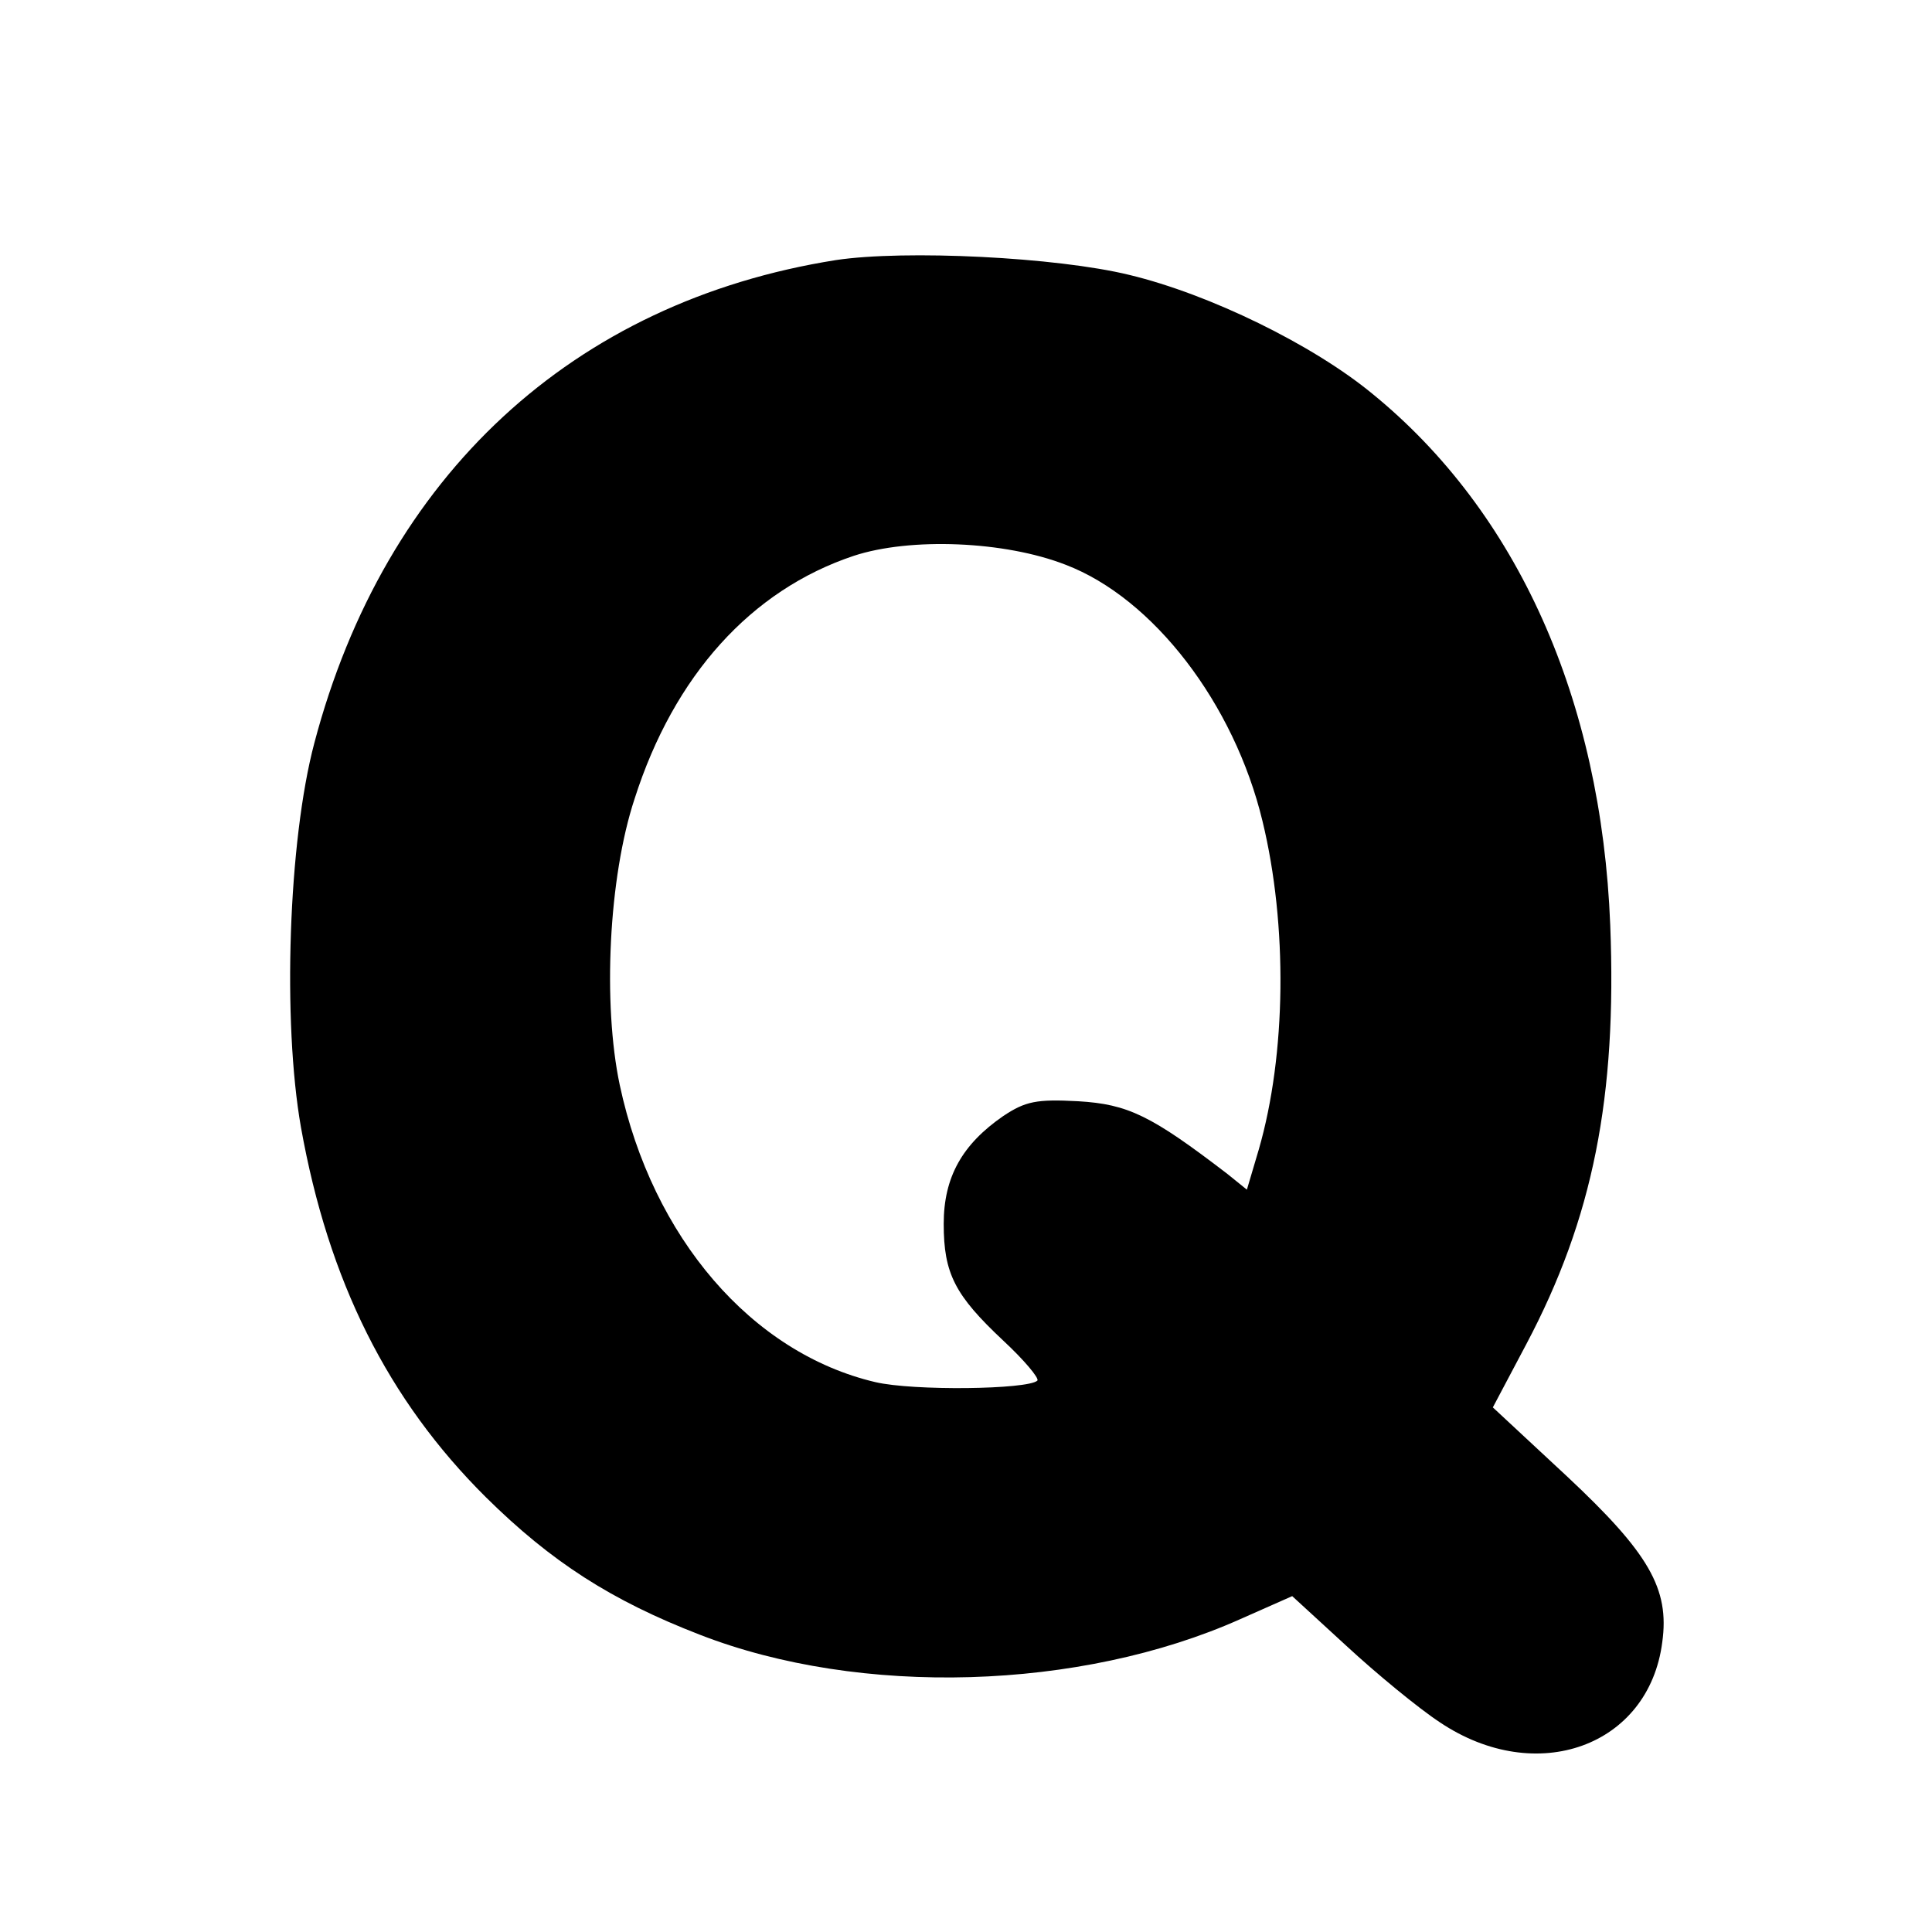
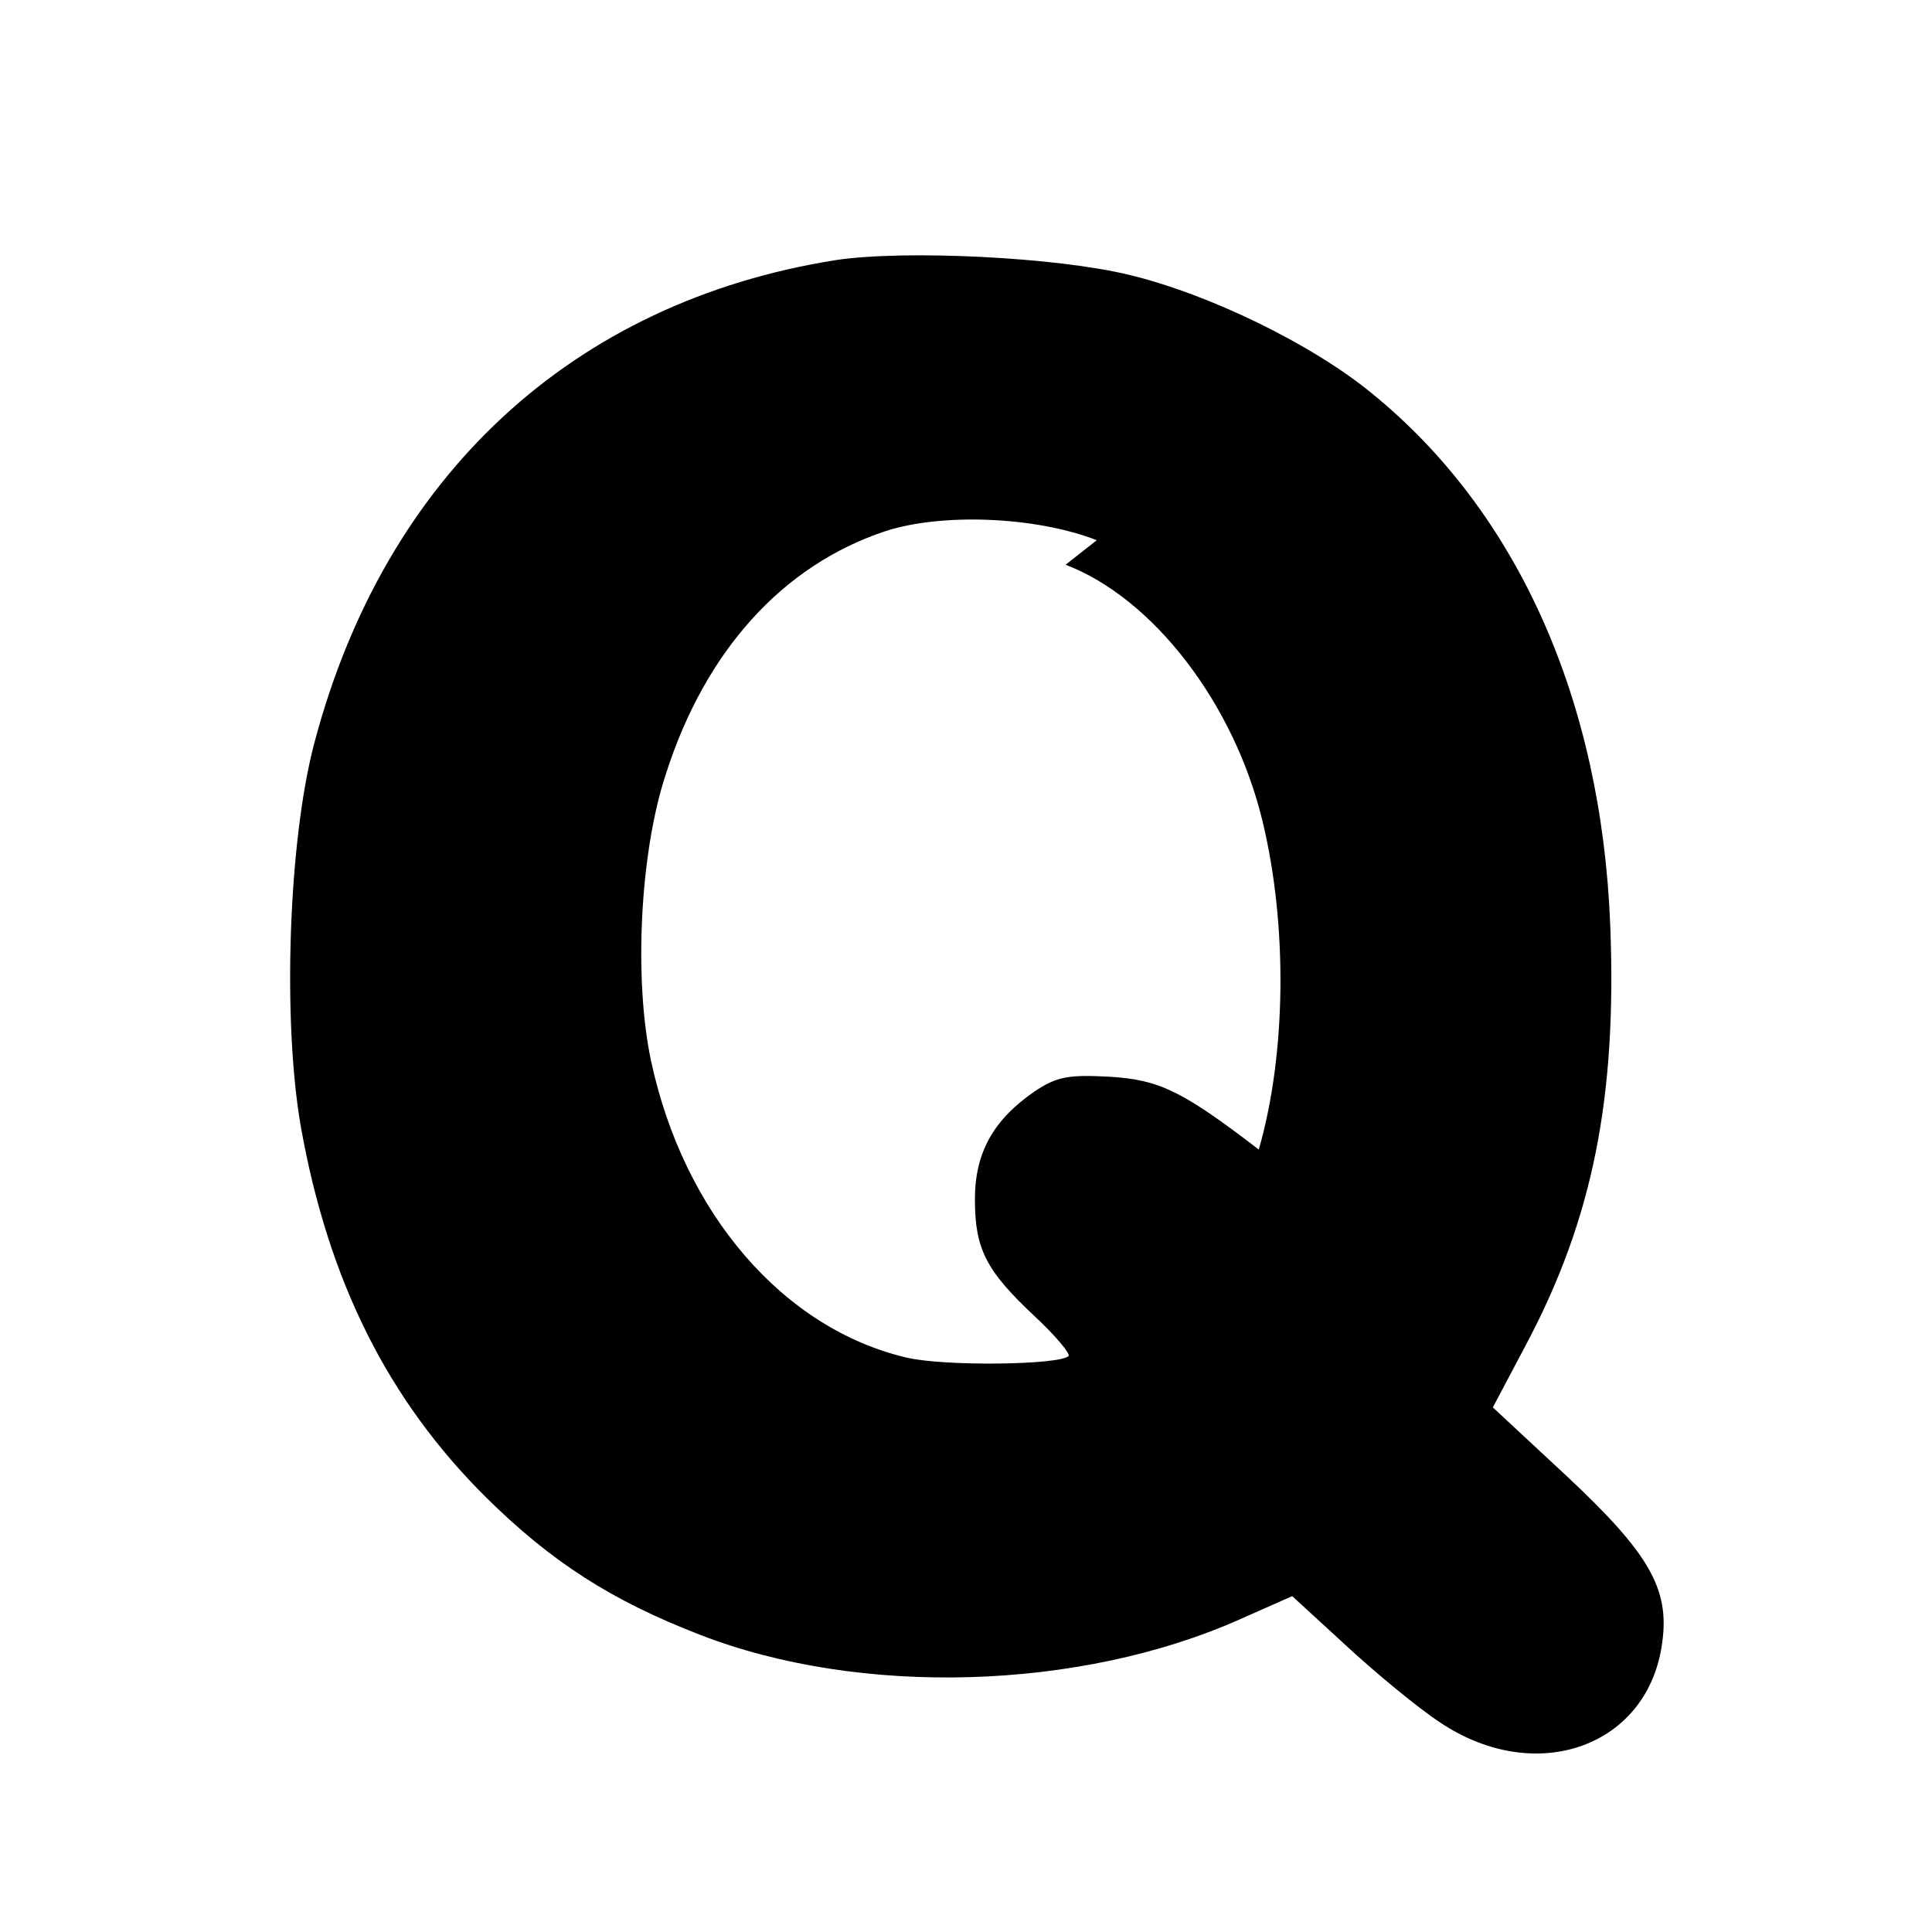
<svg xmlns="http://www.w3.org/2000/svg" version="1.0" width="260pt" height="260pt" viewBox="0 0 260 260" preserveAspectRatio="xMidYMid meet">
  <g transform="translate(0,260) scale(0.1,-0.1)" fill="#000000" stroke="none">
-     <path d="M1125 2250 c-354 -56 -607 -290 -702 -650 -35 -132 -43 -375 -18 -517 37 -207 117 -367 249 -498 88 -87 169 -139 288 -185 216 -84 512 -75 727 21 l70 31 73 -67 c40 -37 97 -84 126 -103 130 -87 281 -32 299 108 10 72 -18 120 -128 223 l-100 93 45 85 c90 170 122 333 113 564 -12 304 -125 556 -320 715 -80 66 -219 134 -327 160 -98 24 -302 34 -395 20z m309 -410 c118 -45 227 -187 265 -345 34 -140 32 -314 -5 -442 l-16 -54 -26 21 c-103 79 -134 94 -201 98 -56 3 -71 0 -101 -20 -55 -38 -80 -82 -80 -145 0 -67 15 -96 80 -157 28 -26 49 -51 46 -54 -13 -12 -167 -14 -218 -2 -166 39 -300 194 -344 400 -23 109 -15 279 20 385 53 166 157 281 295 327 76 25 203 20 285 -12z" />
+     <path d="M1125 2250 c-354 -56 -607 -290 -702 -650 -35 -132 -43 -375 -18 -517 37 -207 117 -367 249 -498 88 -87 169 -139 288 -185 216 -84 512 -75 727 21 l70 31 73 -67 c40 -37 97 -84 126 -103 130 -87 281 -32 299 108 10 72 -18 120 -128 223 l-100 93 45 85 c90 170 122 333 113 564 -12 304 -125 556 -320 715 -80 66 -219 134 -327 160 -98 24 -302 34 -395 20z m309 -410 c118 -45 227 -187 265 -345 34 -140 32 -314 -5 -442 c-103 79 -134 94 -201 98 -56 3 -71 0 -101 -20 -55 -38 -80 -82 -80 -145 0 -67 15 -96 80 -157 28 -26 49 -51 46 -54 -13 -12 -167 -14 -218 -2 -166 39 -300 194 -344 400 -23 109 -15 279 20 385 53 166 157 281 295 327 76 25 203 20 285 -12z" />
  </g>
</svg>